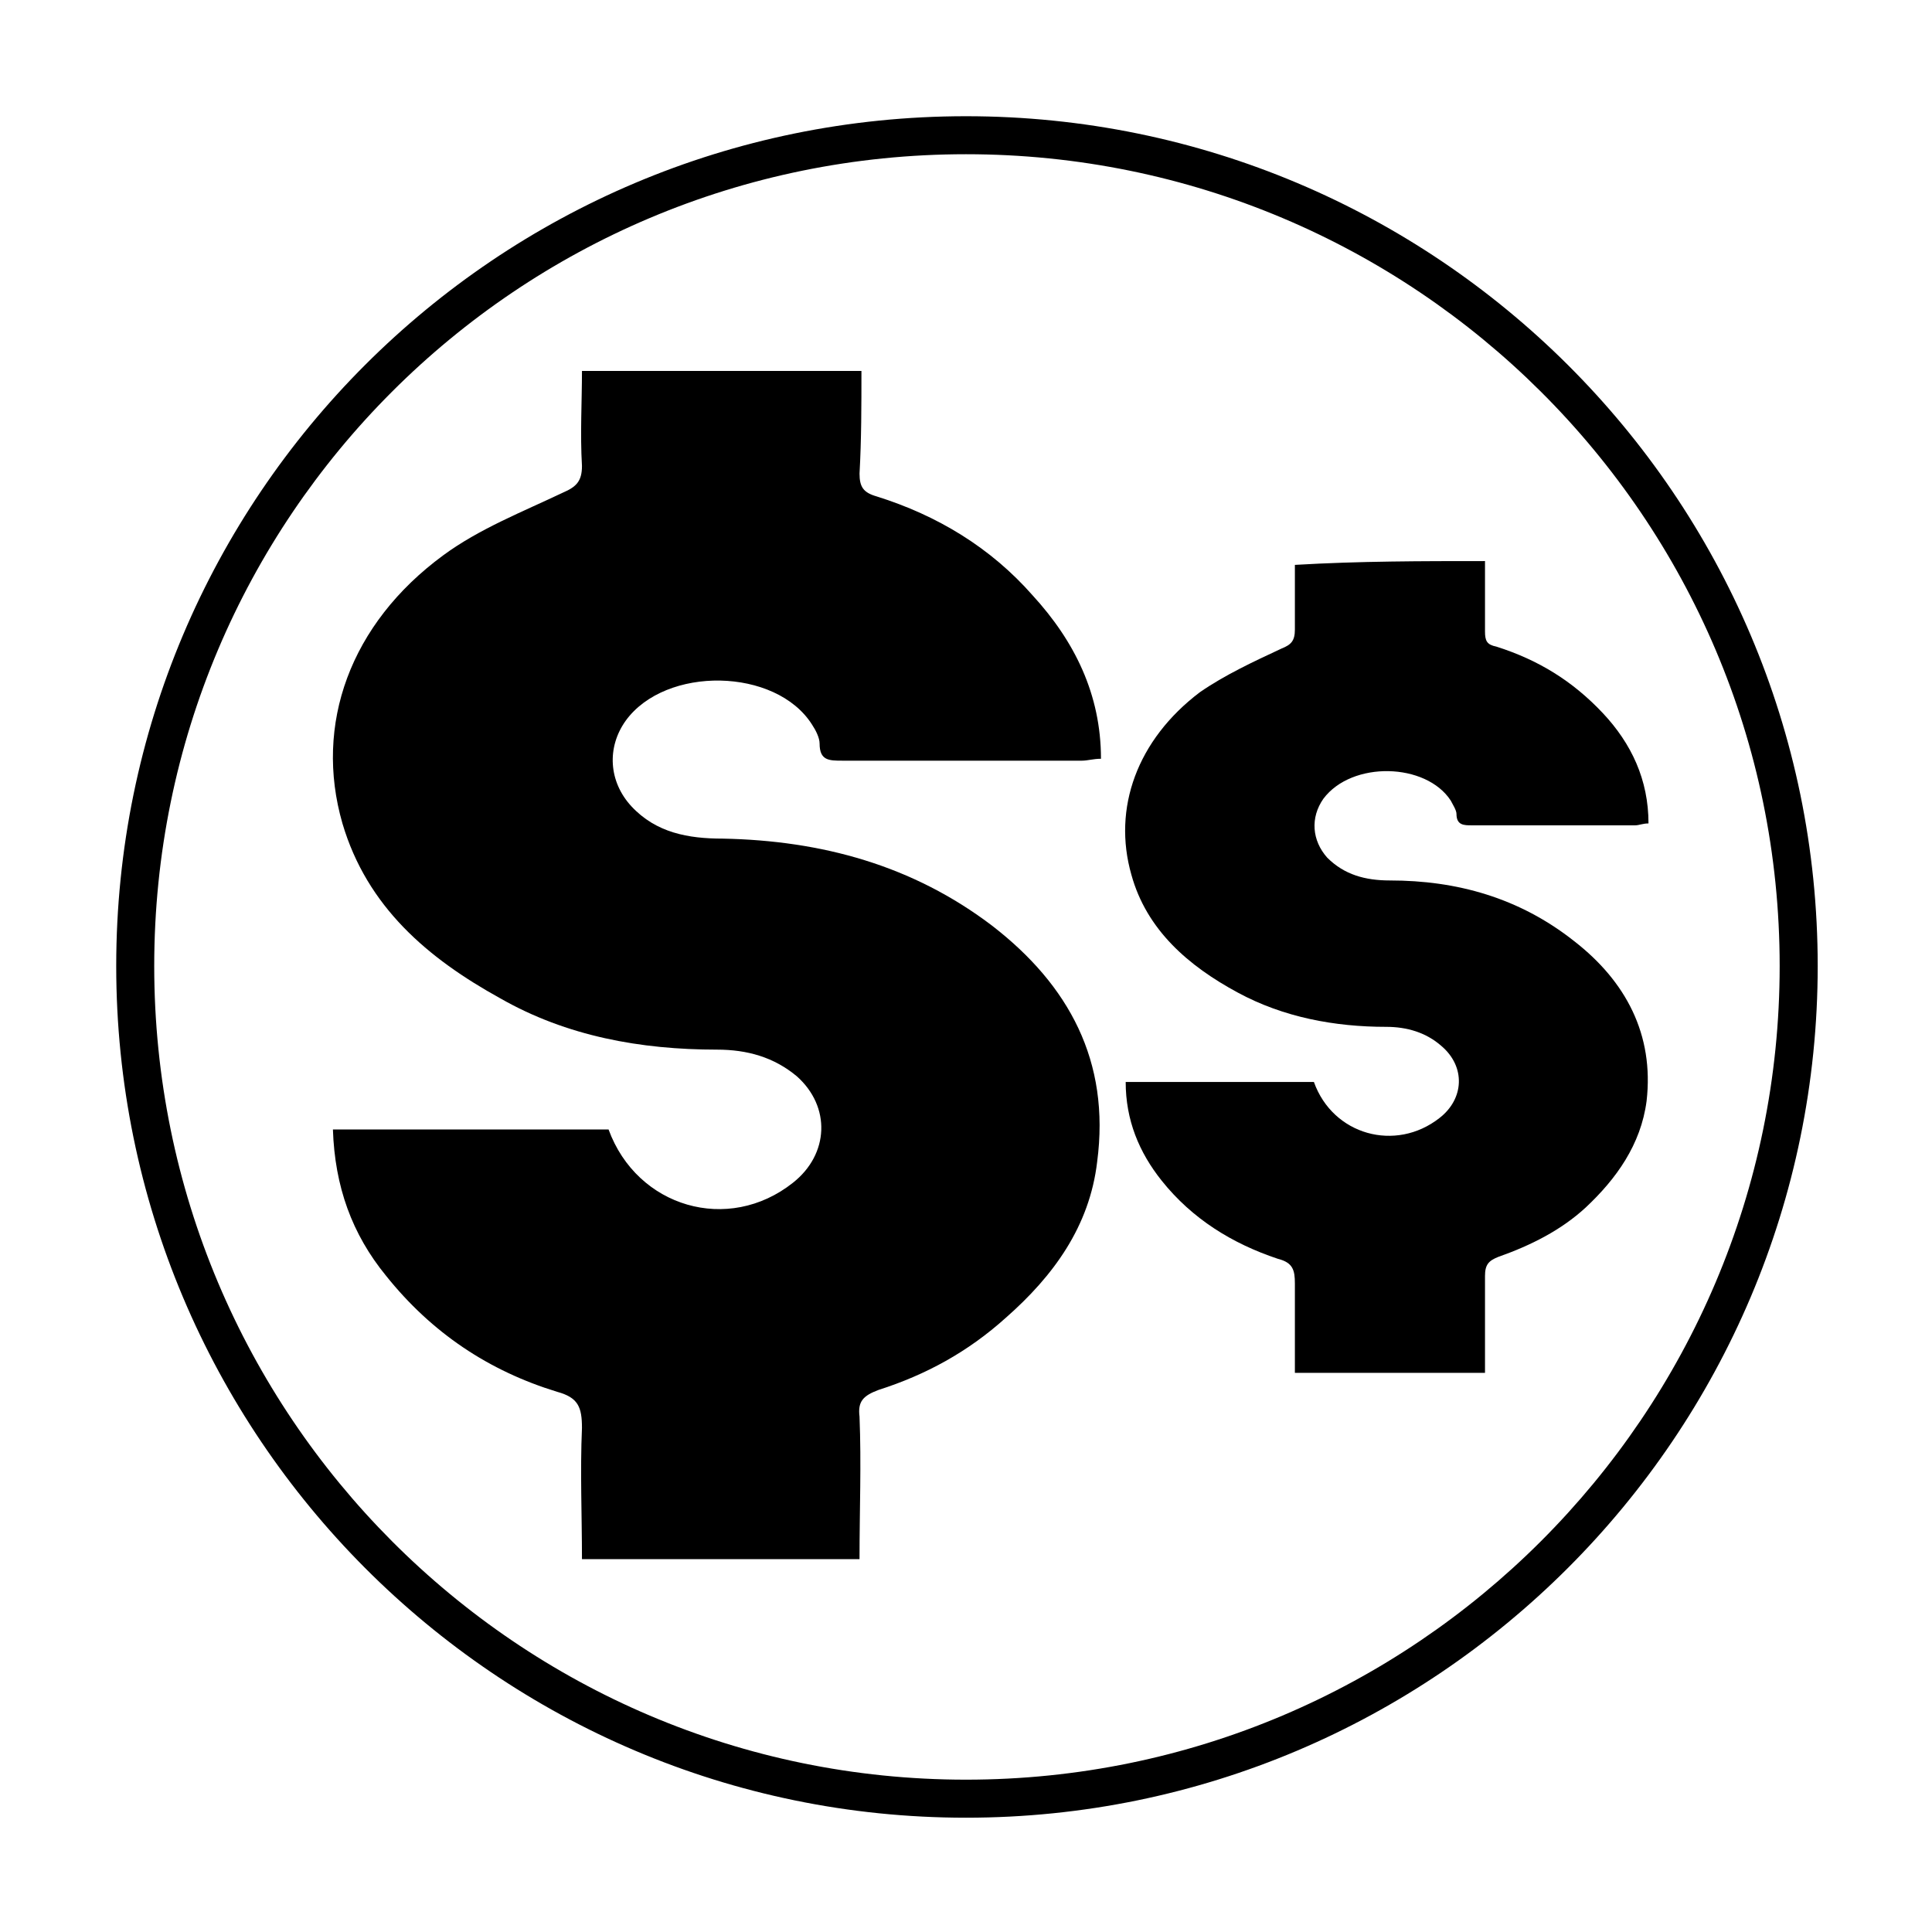
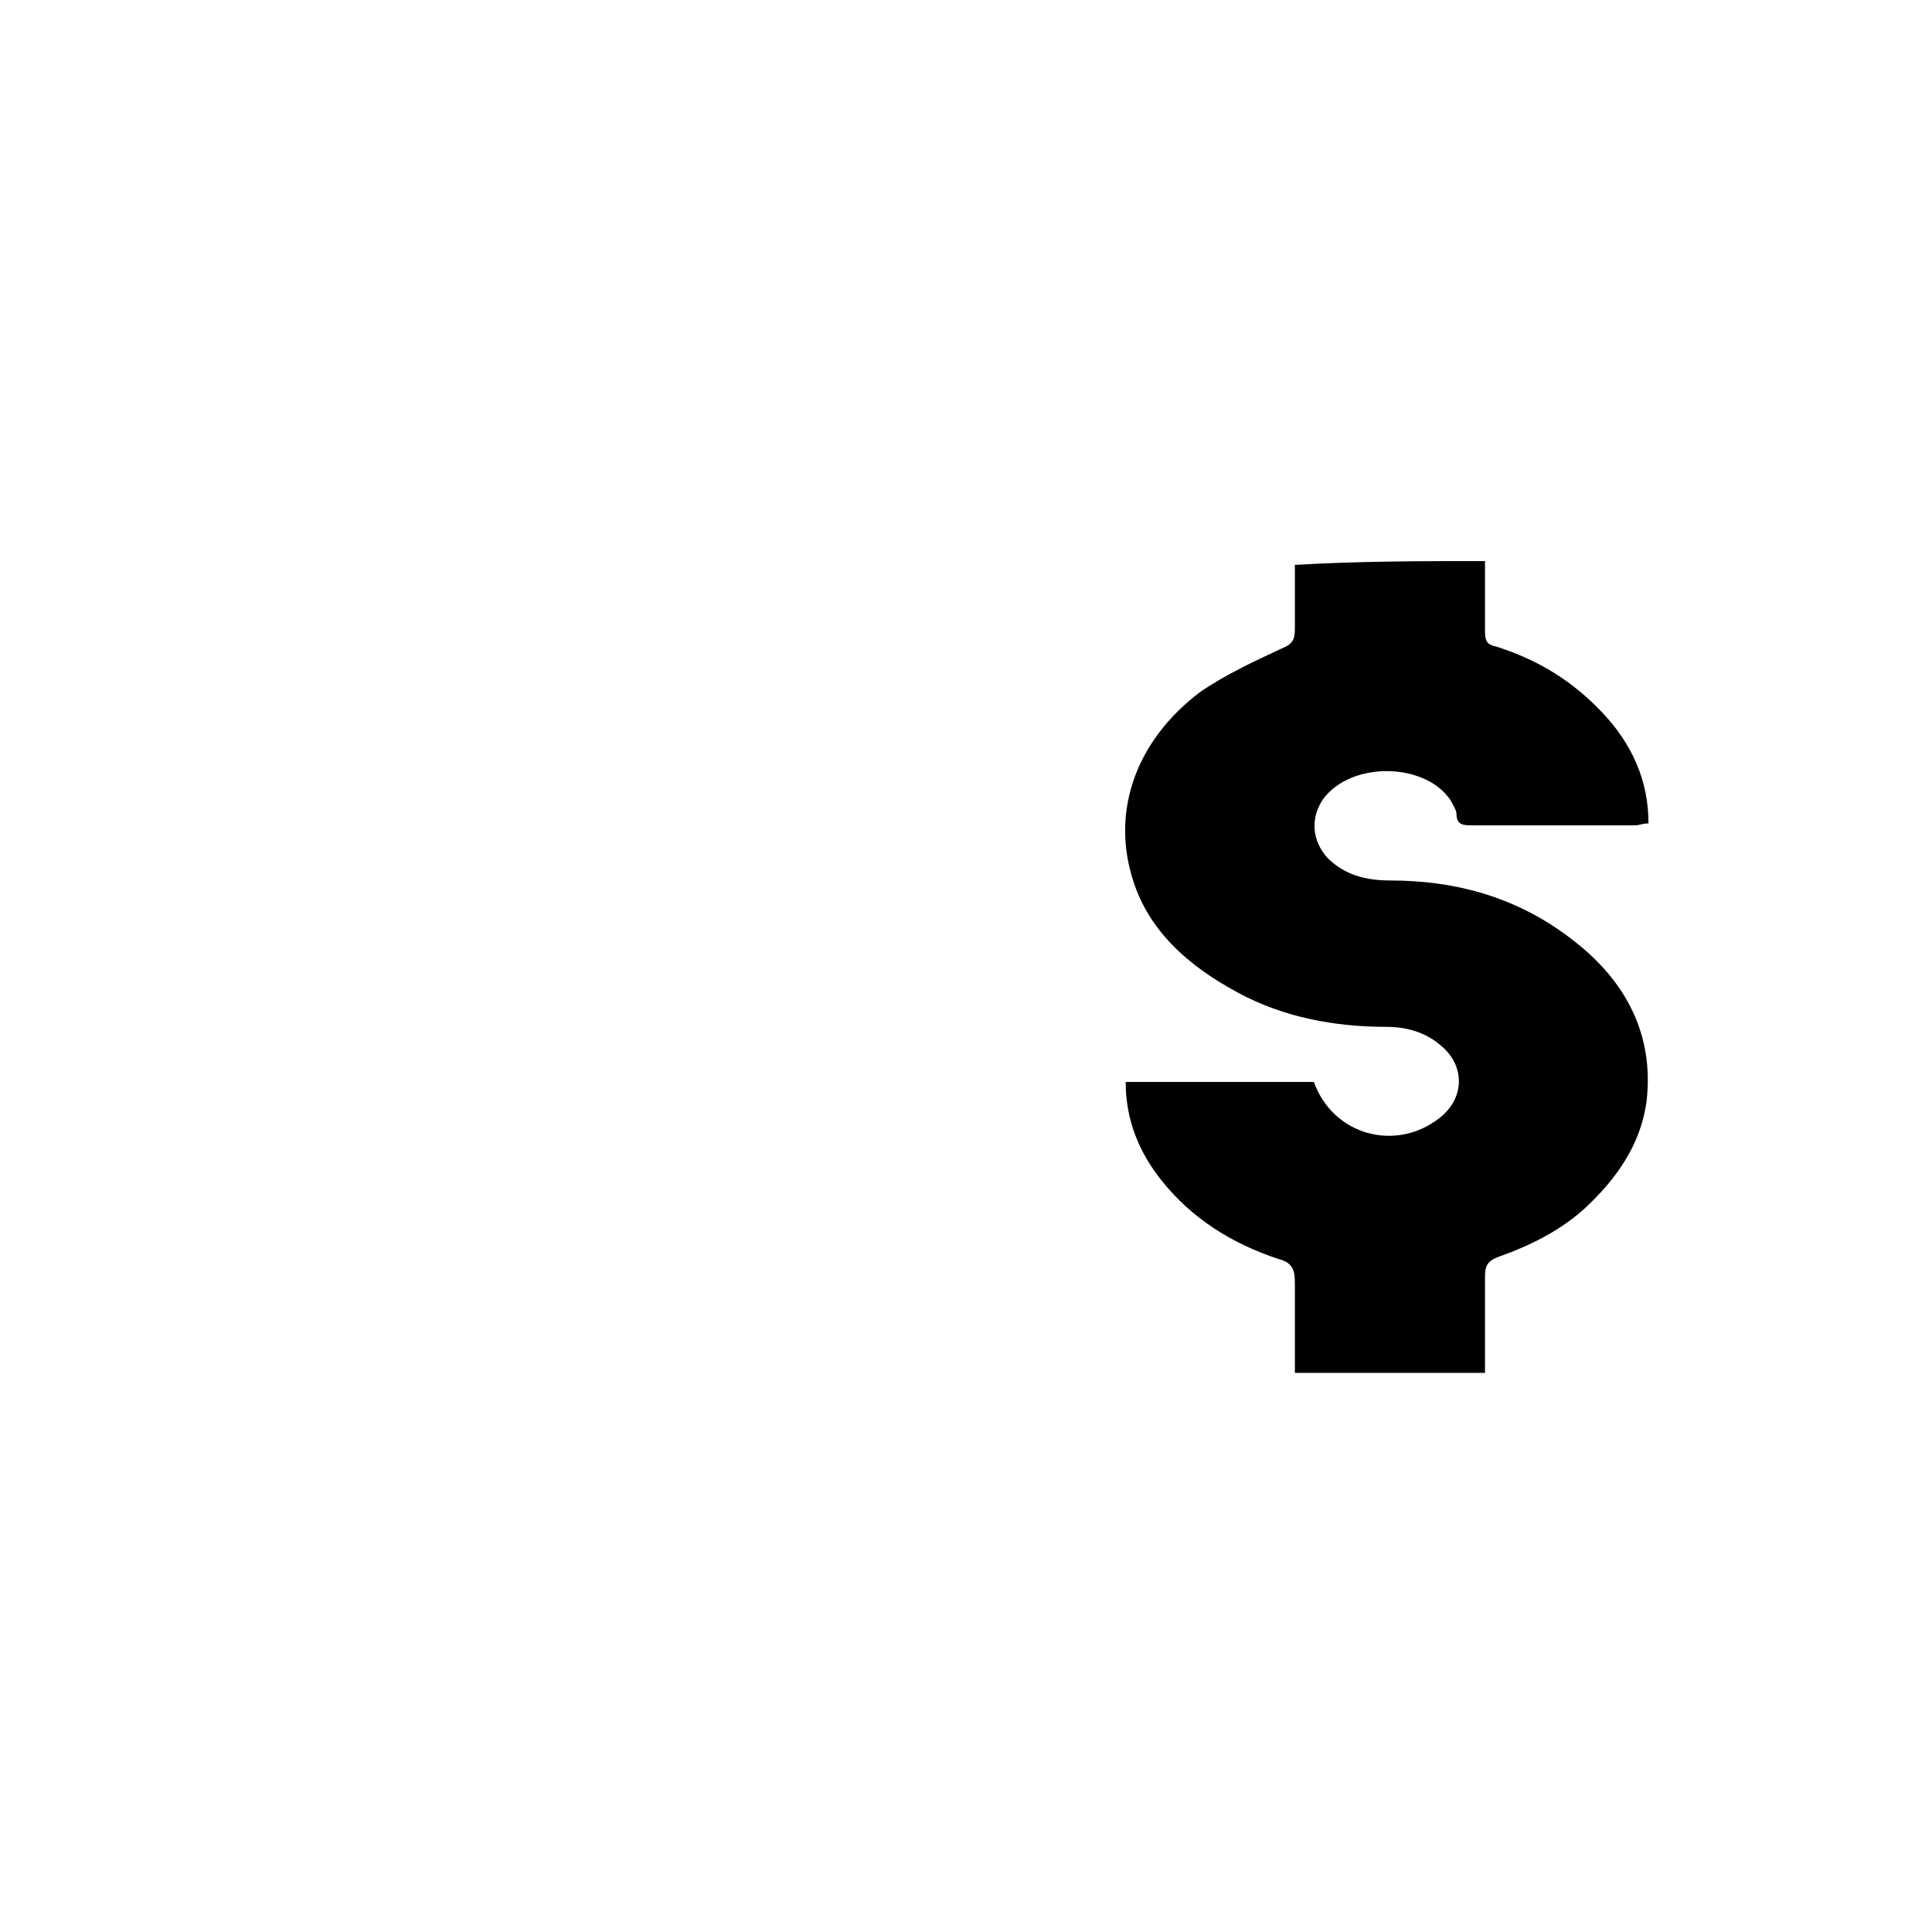
<svg xmlns="http://www.w3.org/2000/svg" fill="#000000" width="800px" height="800px" version="1.1" viewBox="144 144 512 512">
  <g>
-     <path d="m400 625.71c-124.44 0-225.2-101.27-225.2-225.71s100.76-225.2 225.2-225.2 225.71 100.76 225.71 225.2-101.27 225.71-225.71 225.71zm0-440.84c-118.9 0-215.13 96.227-215.13 215.13 0 118.9 96.227 215.63 215.13 215.63 118.9 0 215.63-96.73 215.63-215.63 0-118.9-96.73-215.13-215.63-215.13z" />
-     <path d="m372.29 242.3c0 9.07 0 18.137-0.504 27.207 0 3.527 1.008 5.039 4.535 6.047 16.121 5.039 30.23 13.602 41.312 26.199 11.082 12.09 18.137 26.199 18.137 43.328-2.016 0-3.527 0.504-5.039 0.504h-63.48c-3.527 0-6.047 0-6.047-4.535 0-1.512-1.008-3.527-2.016-5.039-9.574-15.113-38.793-15.617-49.375-1.008-5.039 7.055-4.535 16.121 1.512 22.672 6.551 7.055 15.113 8.566 24.184 8.566 26.199 0.504 50.383 7.055 71.539 23.176 20.152 15.617 31.234 35.77 27.711 62.473-2.016 17.129-11.586 30.23-24.184 41.312-10.078 9.07-21.16 15.113-33.754 19.145-4.031 1.512-5.543 3.023-5.039 7.055 0.504 12.594 0 24.688 0 37.785h-73.555c0-11.586-0.504-23.176 0-34.762 0-5.543-1.008-8.062-6.551-9.574-18.137-5.543-33.25-15.617-45.344-30.73-9.07-11.082-13.602-23.68-14.105-38.793h73.051c7.559 20.656 31.738 27.711 48.871 14.105 9.574-7.559 10.078-20.152 1.008-28.215-6.047-5.039-13.098-7.055-21.16-7.055-20.152 0-39.801-3.527-57.434-13.602-19.145-10.578-35.266-24.184-41.816-46.352-7.559-26.199 2.016-52.898 26.703-71.039 9.574-7.055 21.16-11.586 31.738-16.625 3.527-1.512 5.039-3.023 5.039-7.055-0.504-8.566 0-17.129 0-25.191h74.062z" />
    <path d="m537.54 292.69v18.641c0 2.519 0.504 3.527 3.023 4.031 11.082 3.527 20.152 9.07 28.215 17.633 7.559 8.062 12.09 17.633 12.09 29.223-1.512 0-2.519 0.504-3.527 0.504h-43.328c-2.016 0-4.031 0-4.031-3.023 0-1.008-1.008-2.519-1.512-3.527-6.551-10.078-26.199-10.578-33.754-0.504-3.527 5.039-3.023 11.082 1.008 15.617 4.535 4.535 10.078 6.047 16.625 6.047 17.633 0 34.258 4.535 48.871 16.121 13.602 10.578 21.16 24.688 19.145 42.32-1.512 11.586-8.062 20.656-16.121 28.215-6.551 6.047-14.609 10.078-23.176 13.098-2.519 1.008-3.527 2.016-3.527 5.039v25.695h-50.383v-23.68c0-3.527-0.504-5.543-4.535-6.551-12.09-4.031-22.672-10.578-30.73-20.656-6.047-7.559-9.574-16.121-9.574-26.199h49.879c5.039 14.105 21.664 18.641 33.25 9.574 6.551-5.039 7.055-13.602 0.504-19.145-4.031-3.527-9.07-5.039-14.609-5.039-13.602 0-27.207-2.519-39.297-9.07-13.098-7.055-24.184-16.625-28.215-31.234-5.039-17.633 1.512-35.77 18.137-48.367 6.551-4.535 14.105-8.062 21.664-11.586 2.519-1.008 3.527-2.016 3.527-5.039v-17.129c17.129-1.008 33.758-1.008 50.383-1.008z" />
  </g>
</svg>